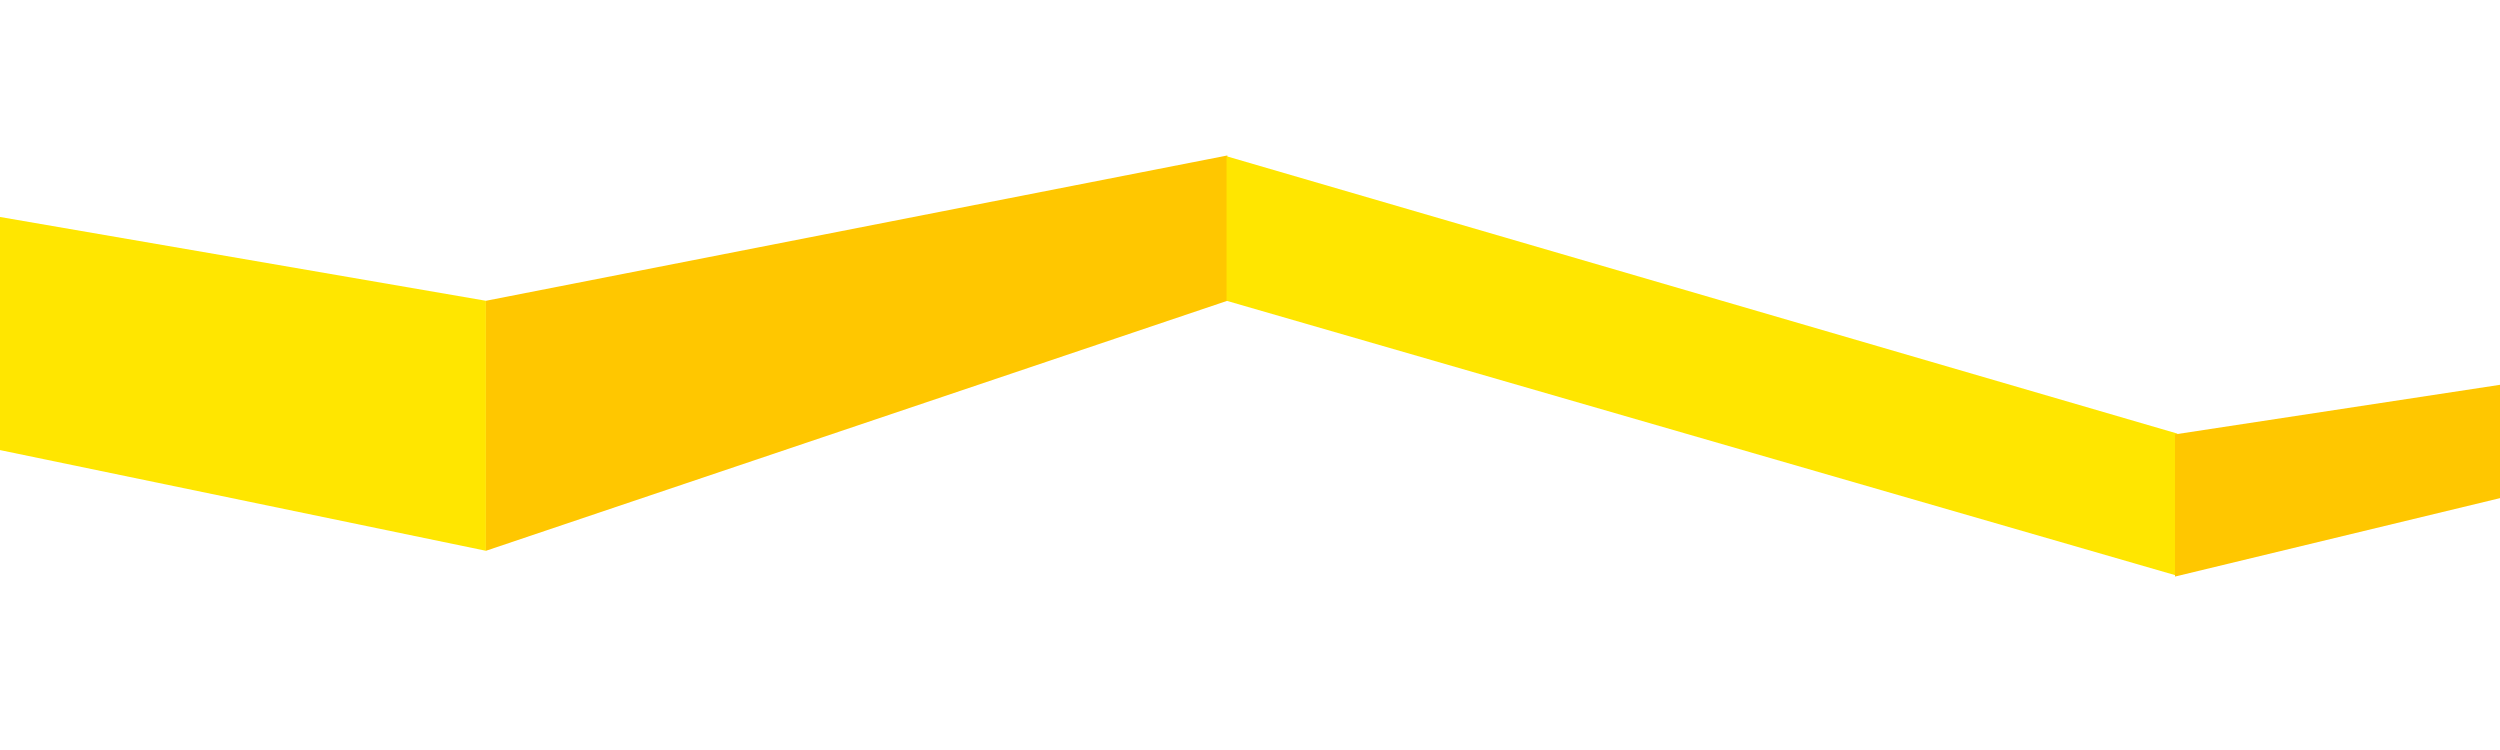
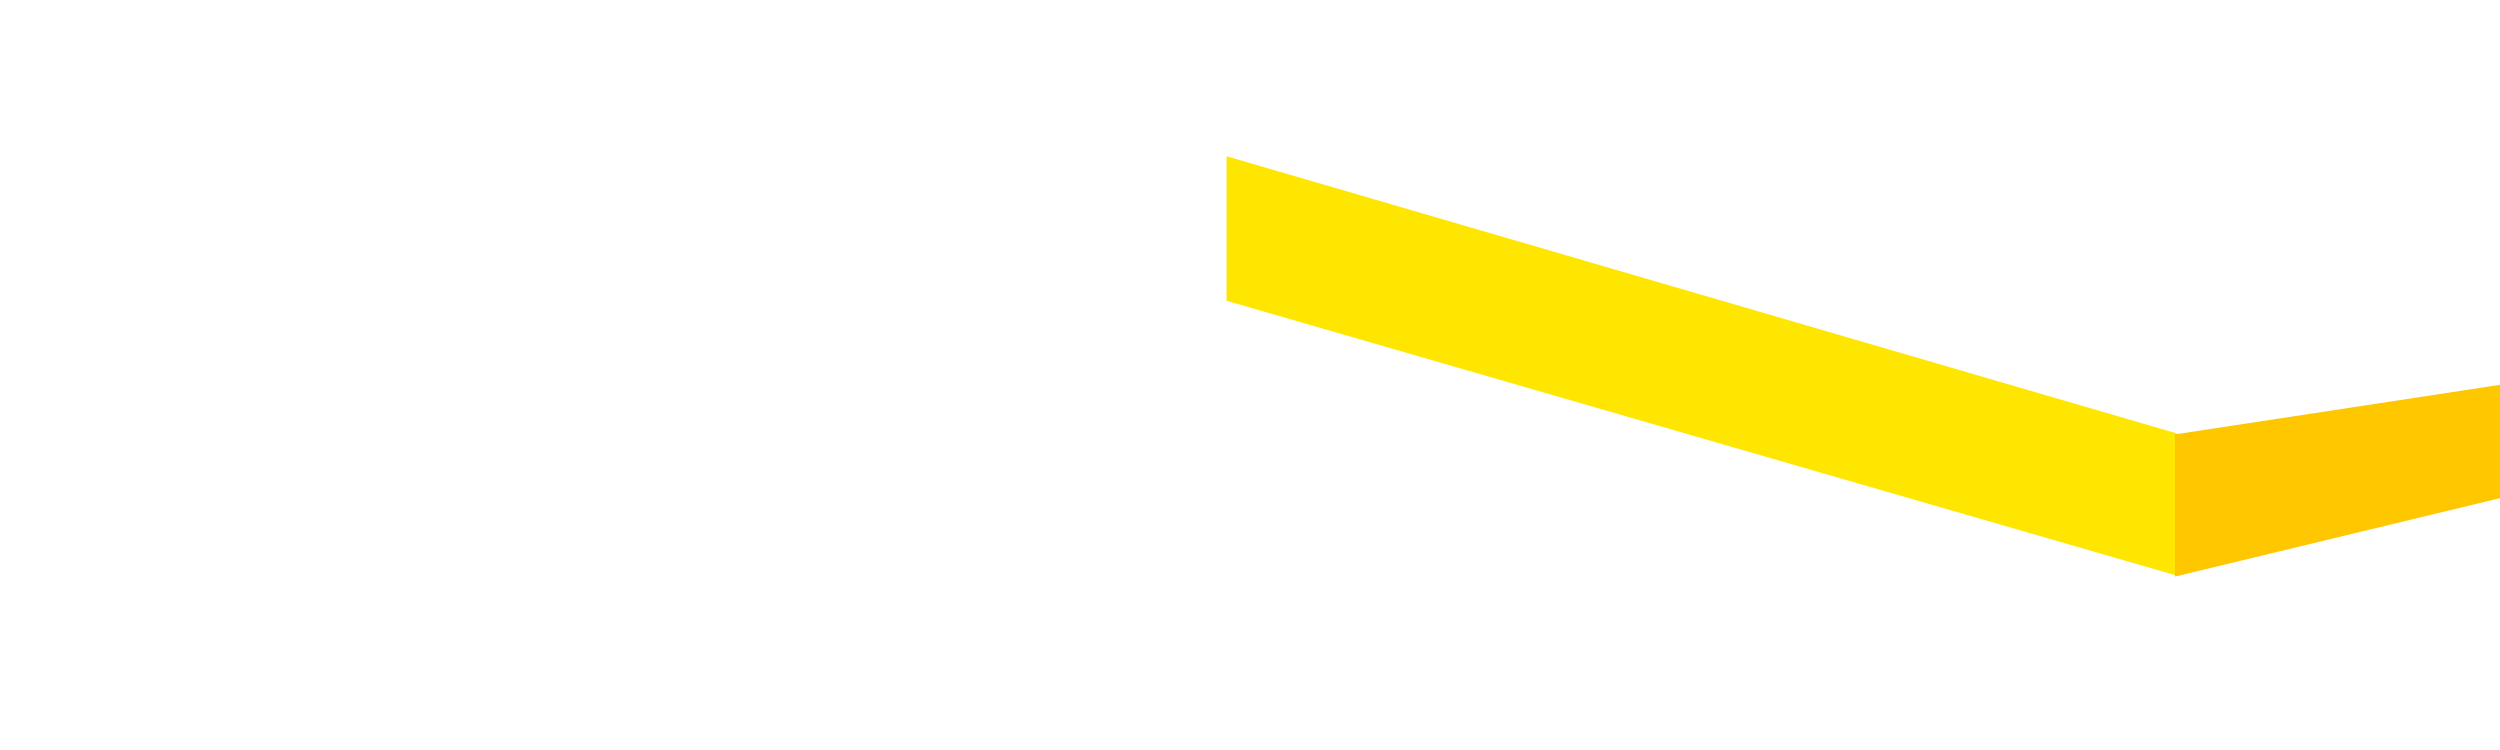
<svg xmlns="http://www.w3.org/2000/svg" width="1600" height="480" viewBox="0 0 1600 480" fill="none">
  <g clip-path="url(#clip0)">
-     <path d="M311 192.5L-63 128V275L311 352.5V192.5Z" fill="#FFE600" />
-     <path d="M785.5 99.5L311 192.5V352.5L785.5 192.5V99.5Z" fill="#FFC700" />
    <path d="M1393.5 368.5L785 192.5V100L1393.5 277.5V368.5Z" fill="#FFE600" />
    <path d="M1651 238.5L1392 278V369L1651 306.5V238.5Z" fill="#FFC700" />
  </g>
  <defs>
    <clipPath id="clip0">
      <rect width="1600" height="480" fill="white" />
    </clipPath>
  </defs>
</svg>